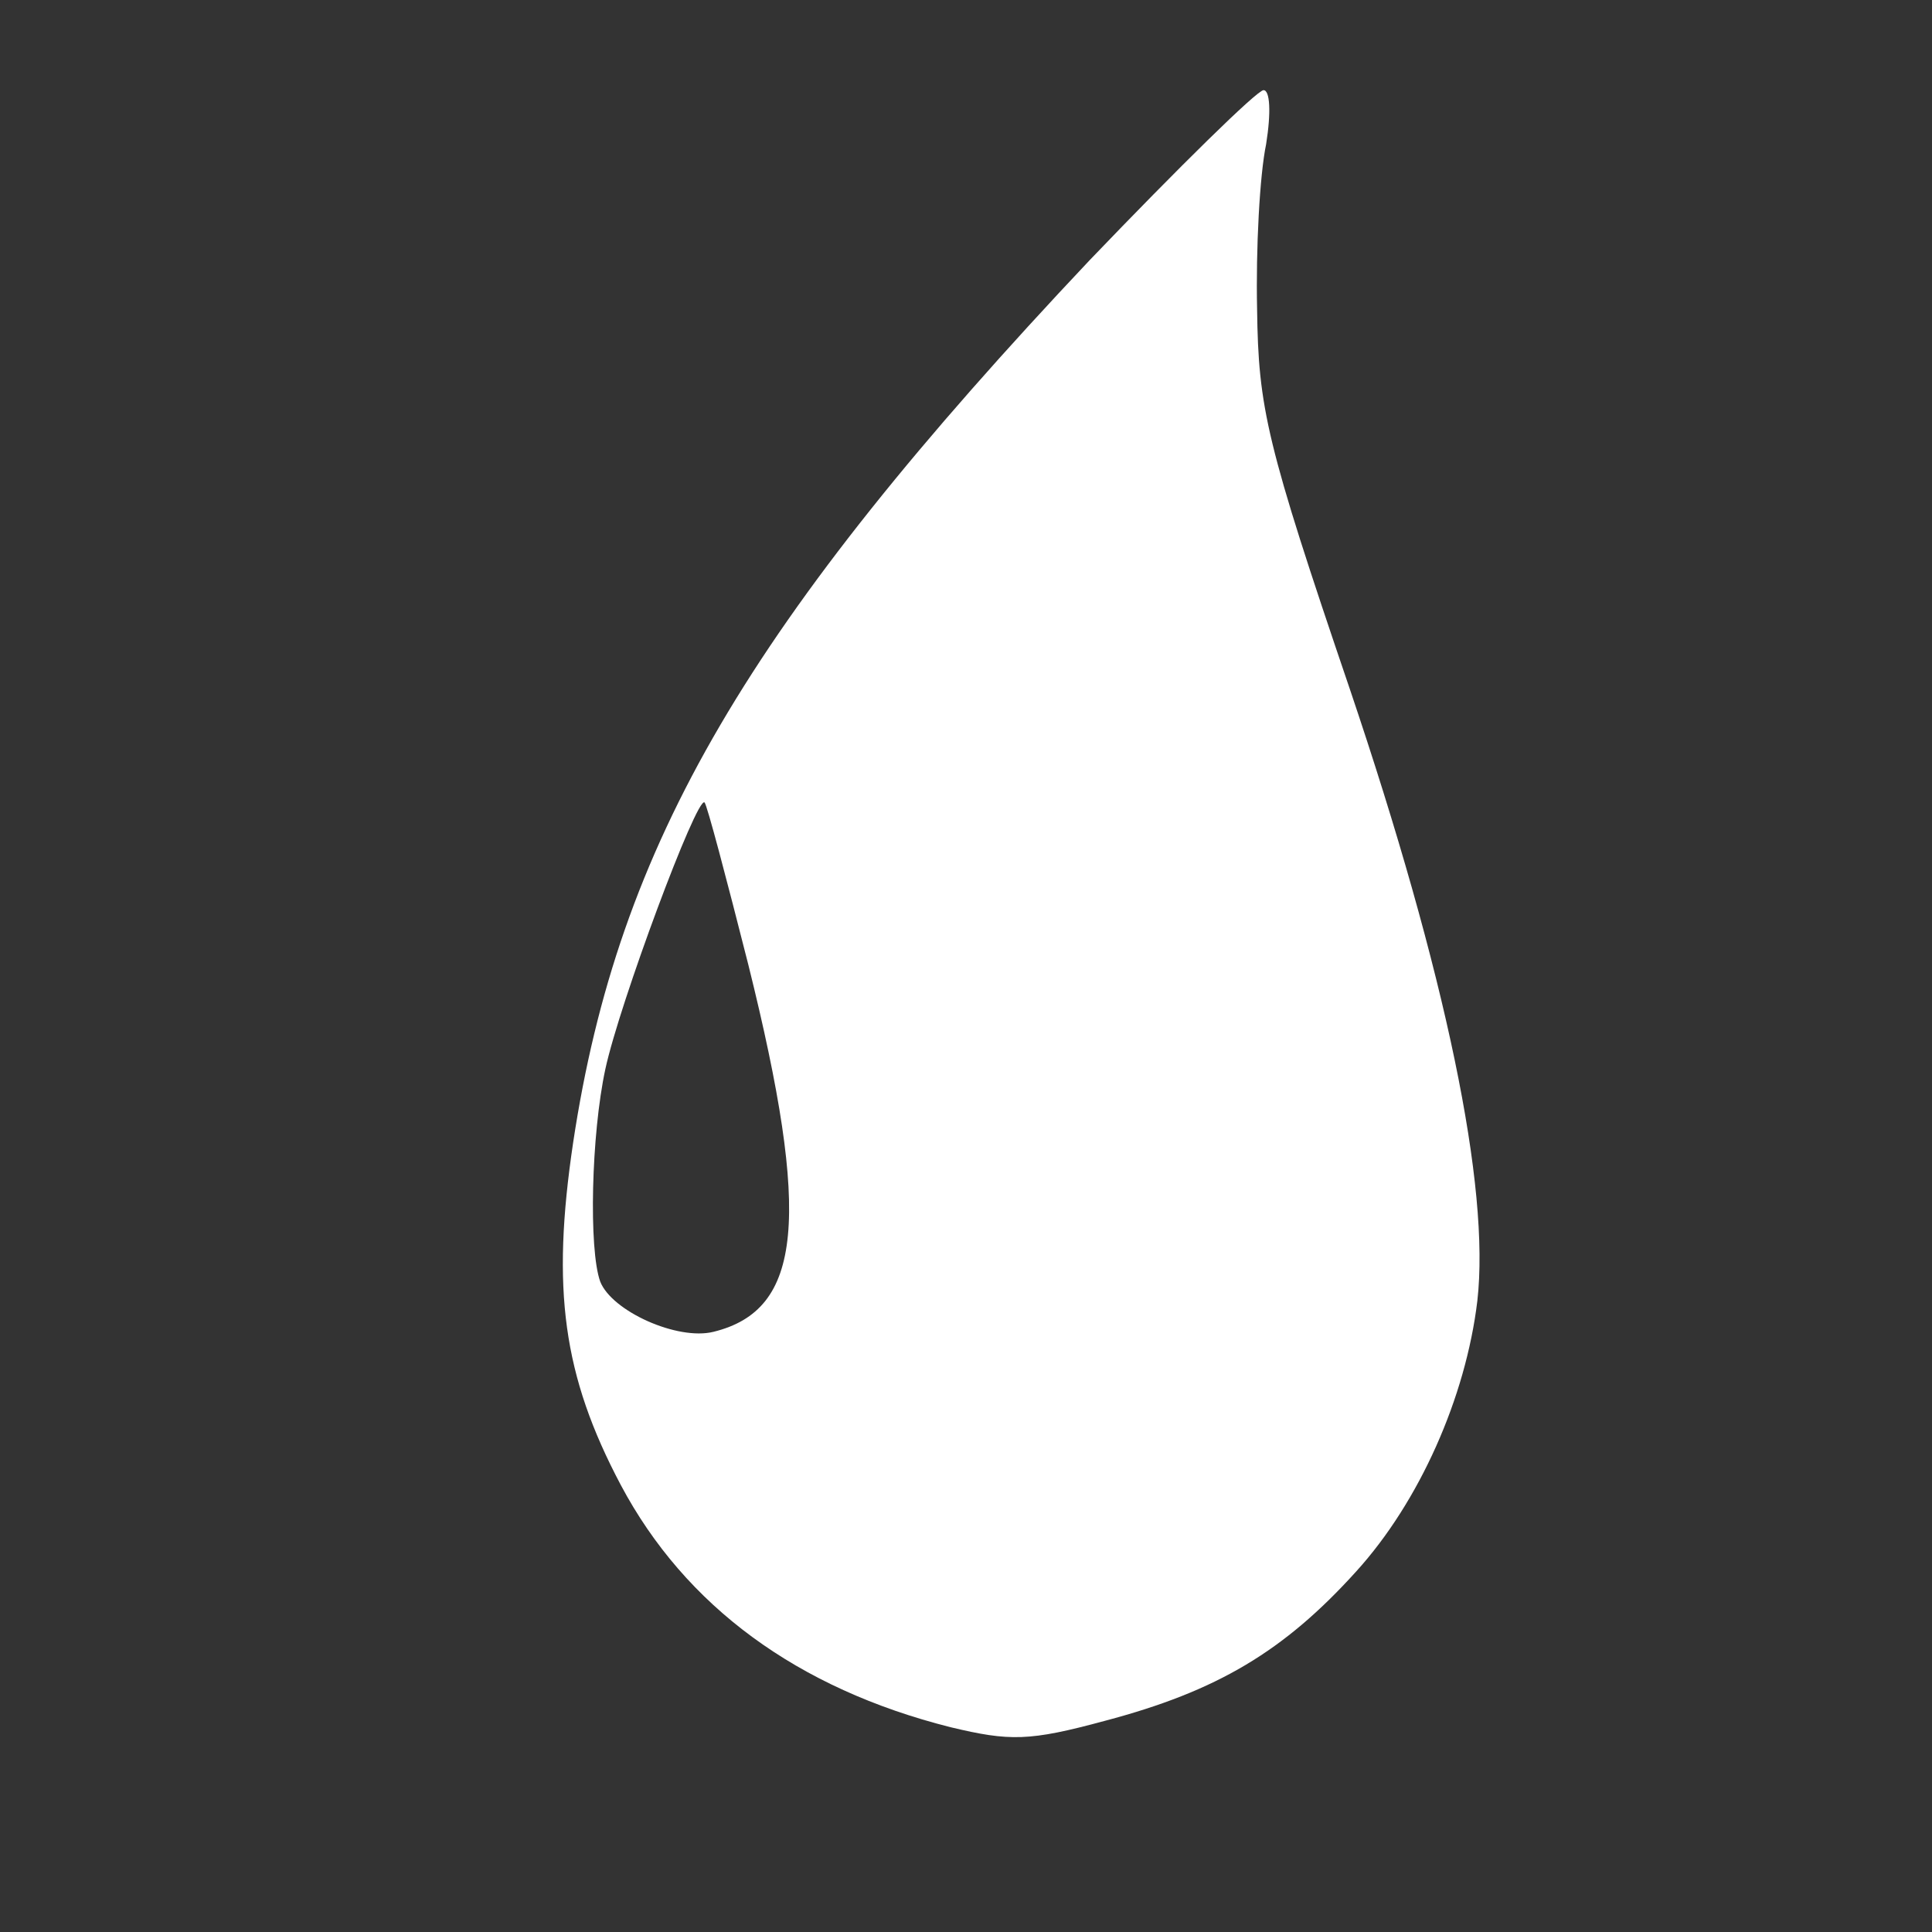
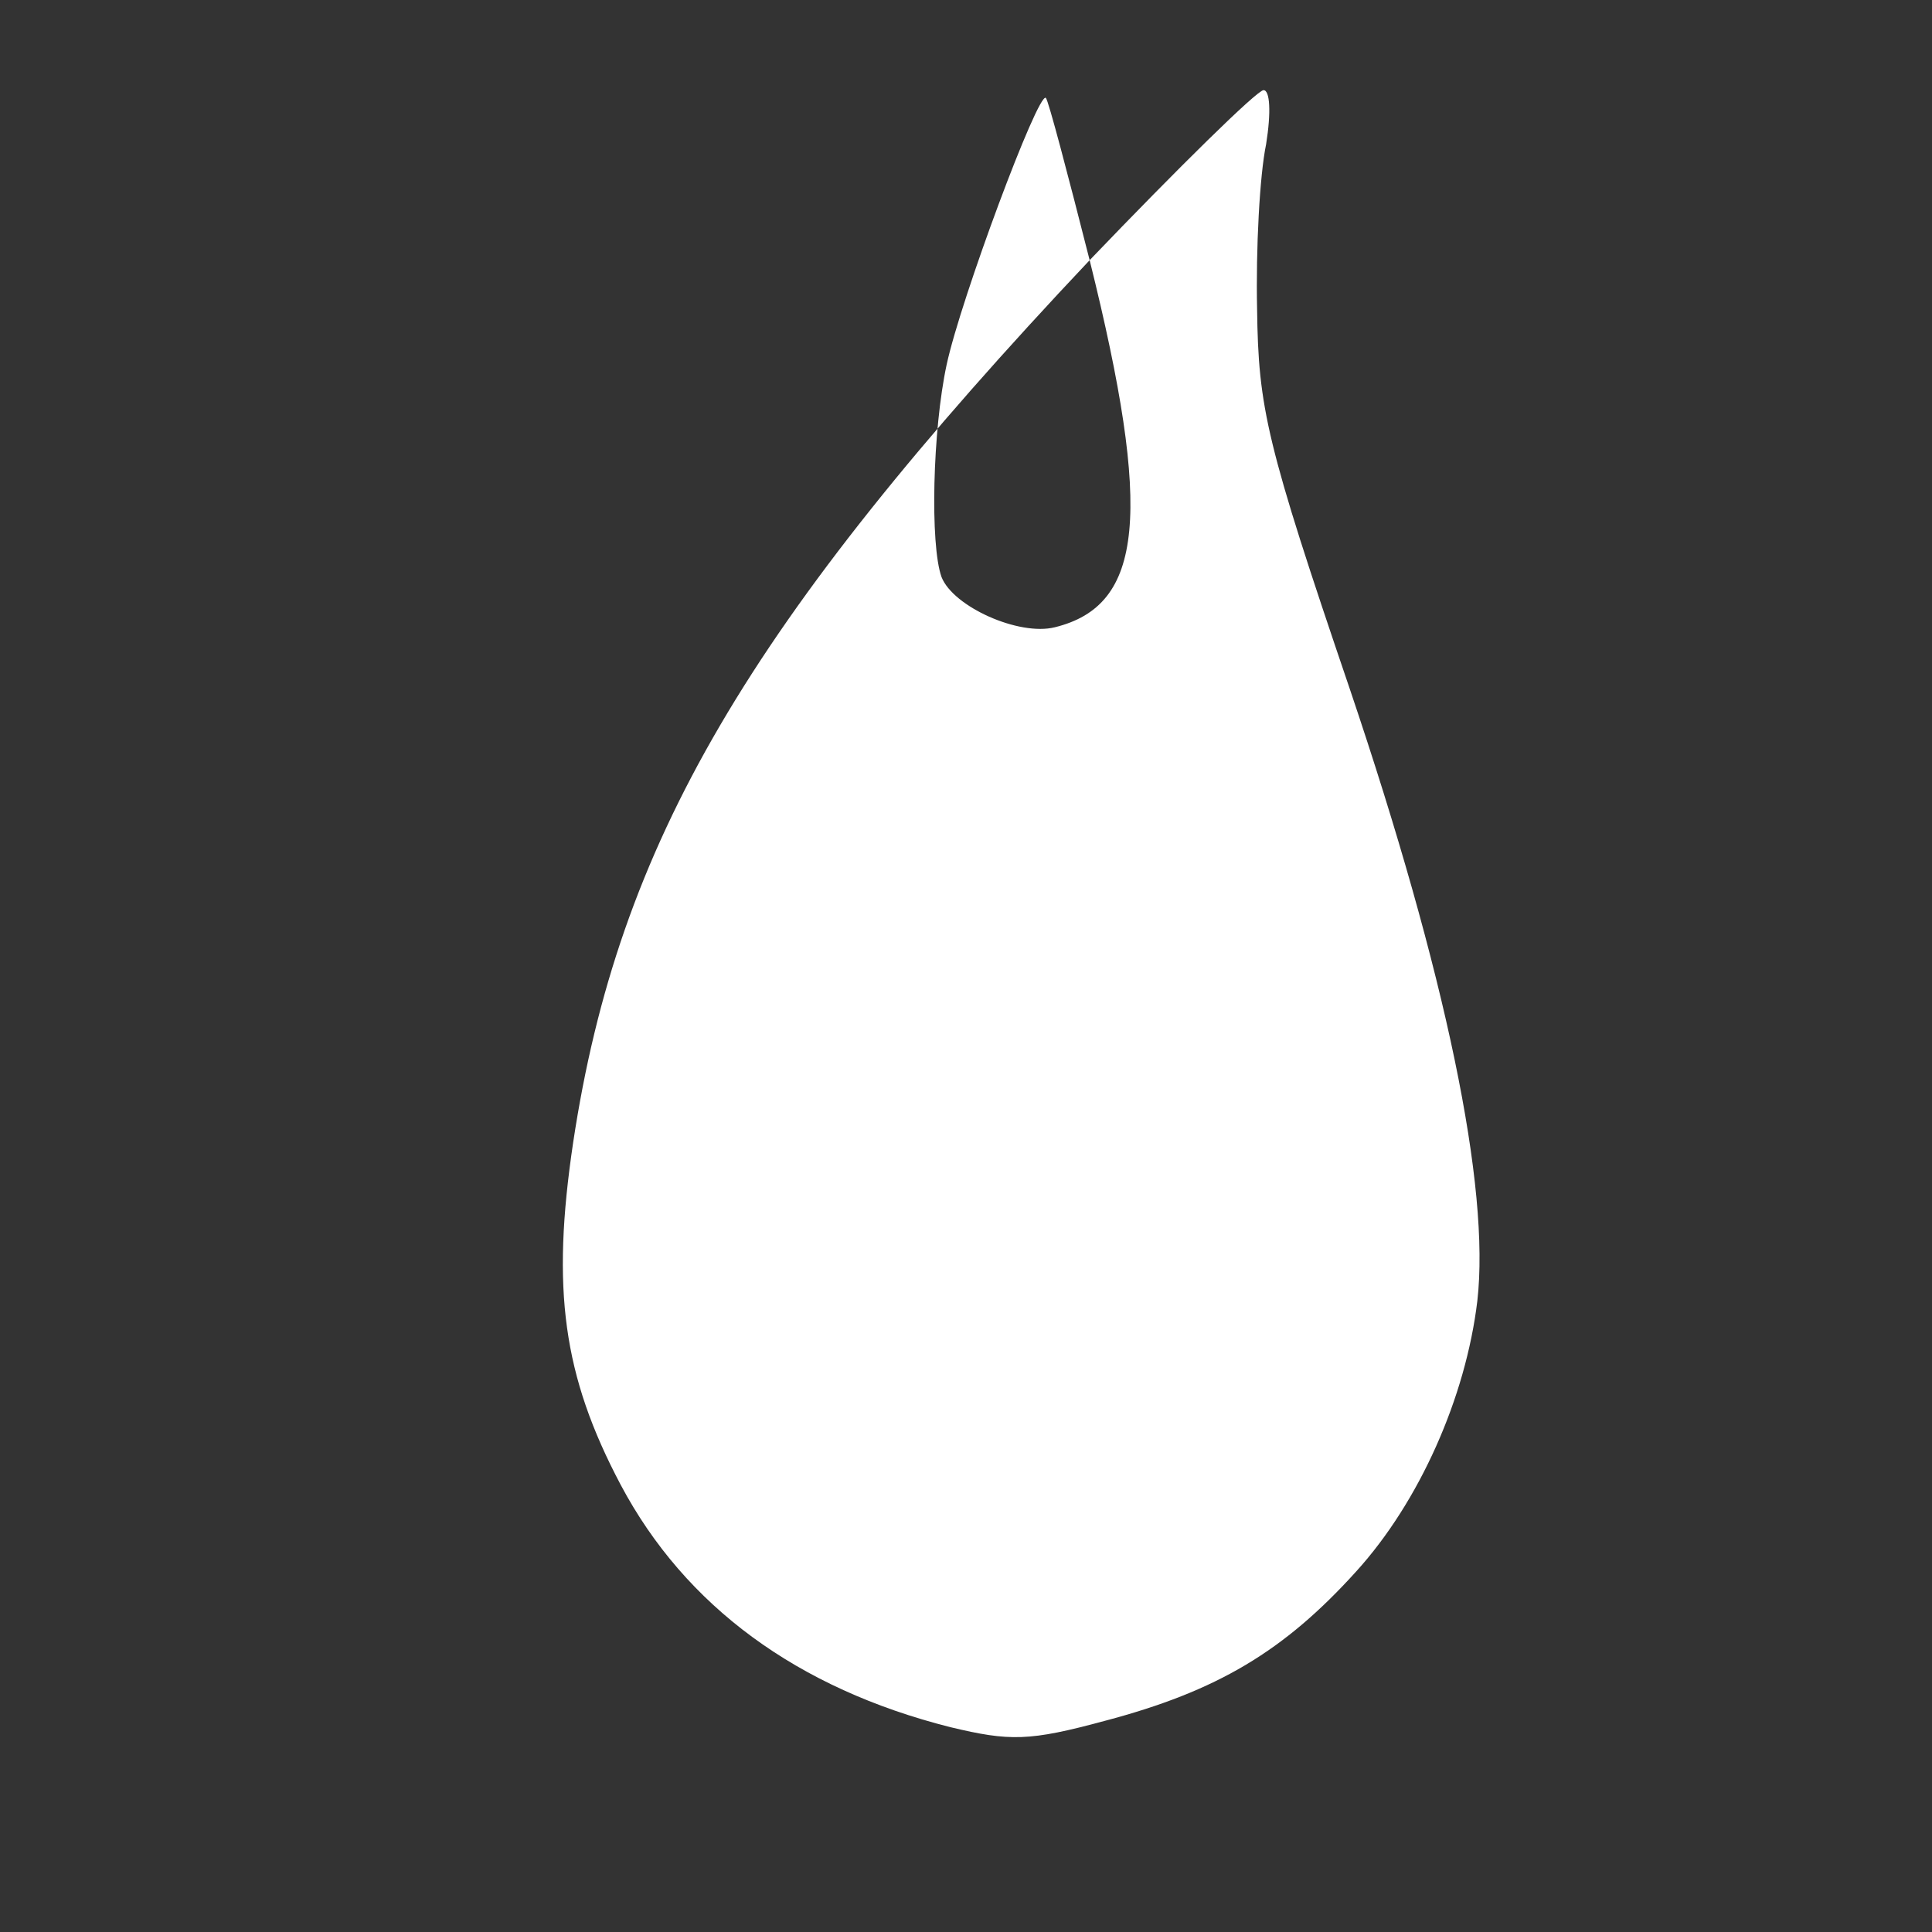
<svg xmlns="http://www.w3.org/2000/svg" version="1.0" width="150pt" height="150pt" viewBox="0 0 150 150" preserveAspectRatio="xMidYMid meet">
  <rect x="0" y="0" width="150" height="150" fill="#333333" stroke="none" />
  <g transform="translate(0,150) scale(0.1,-0.1)" fill="#ffffff" stroke="none">
-     <path d="M846 1298 c-265 -281 -366 -453 -401 -685 -17 -114 -8 -181 37 -266 50 -94 137 -158 256 -188 46 -11 61 -11 120 5 87 23 139 54 195 116 49 54 85 135 94 210 10 88 -24 253 -99 475 -65 191 -71 218 -72 295 -1 47 2 104 7 128 4 25 3 42 -2 42 -5 0 -66 -60 -135 -132z m-265 -547 c49 -197 42 -268 -27 -285 -28 -7 -79 16 -88 39 -9 25 -7 114 4 165 11 51 71 212 77 207 2 -2 17 -59 34 -126z" />
+     <path d="M846 1298 c-265 -281 -366 -453 -401 -685 -17 -114 -8 -181 37 -266 50 -94 137 -158 256 -188 46 -11 61 -11 120 5 87 23 139 54 195 116 49 54 85 135 94 210 10 88 -24 253 -99 475 -65 191 -71 218 -72 295 -1 47 2 104 7 128 4 25 3 42 -2 42 -5 0 -66 -60 -135 -132z c49 -197 42 -268 -27 -285 -28 -7 -79 16 -88 39 -9 25 -7 114 4 165 11 51 71 212 77 207 2 -2 17 -59 34 -126z" />
  </g>
</svg>